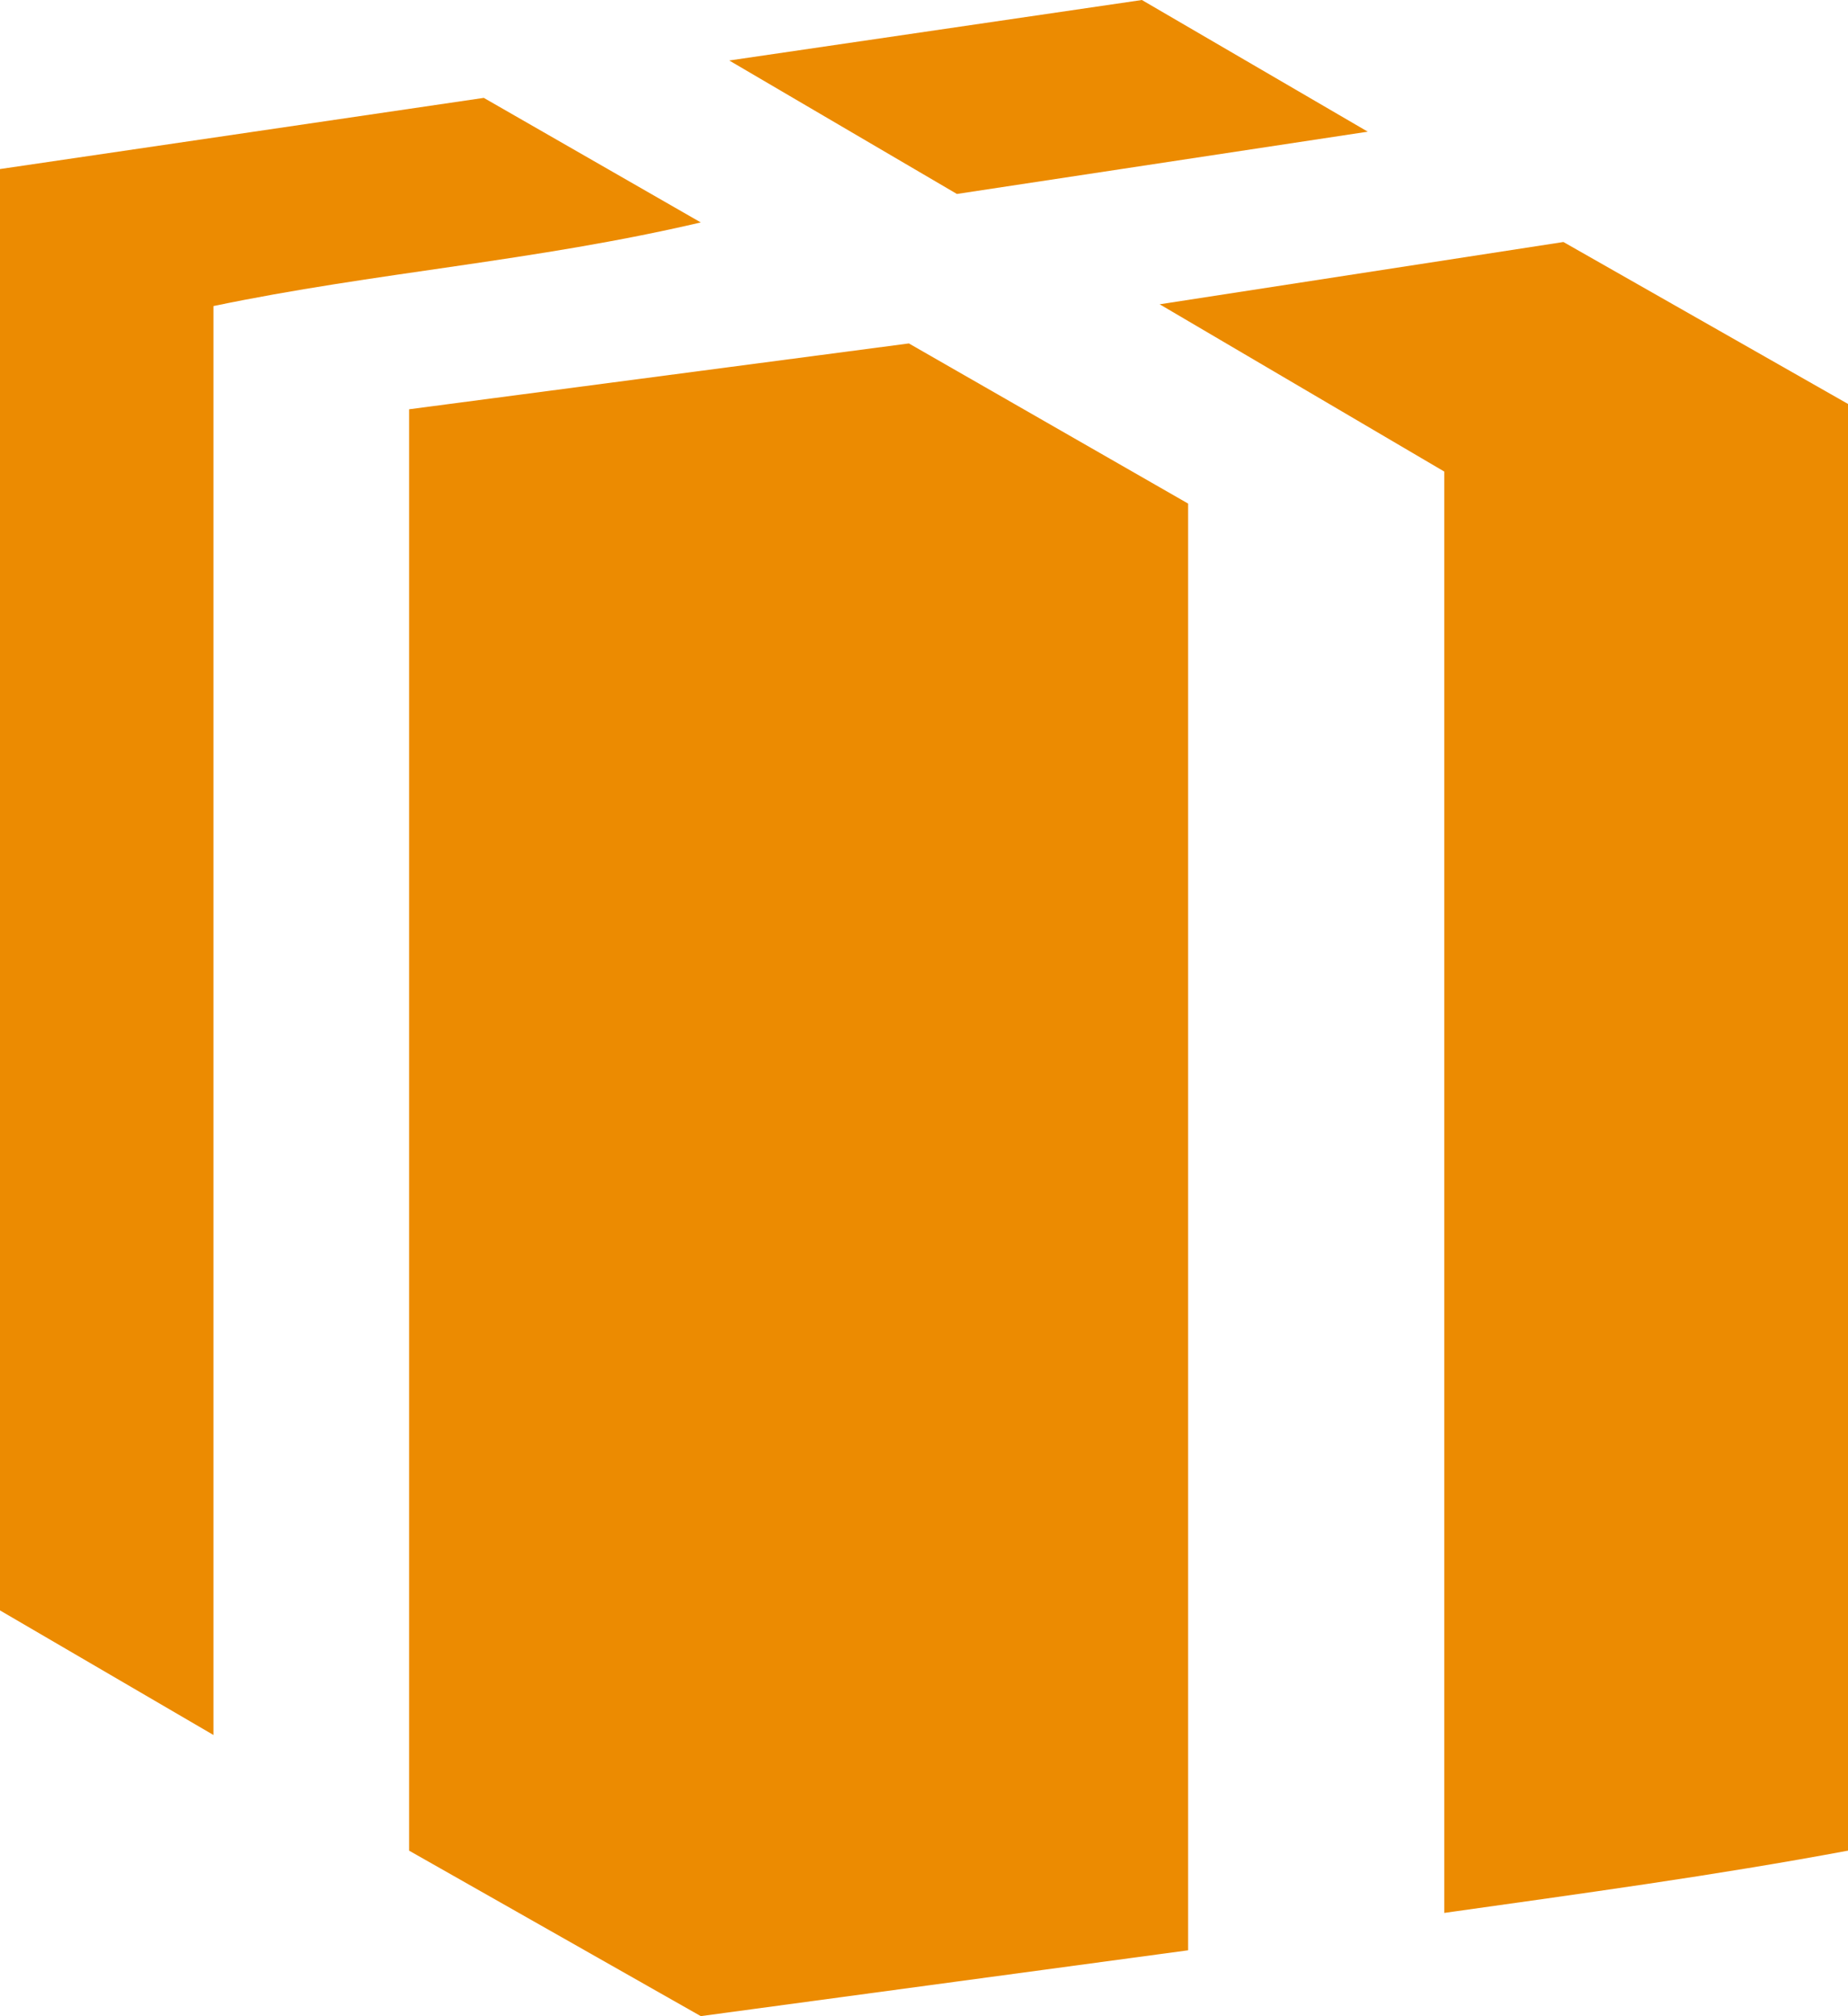
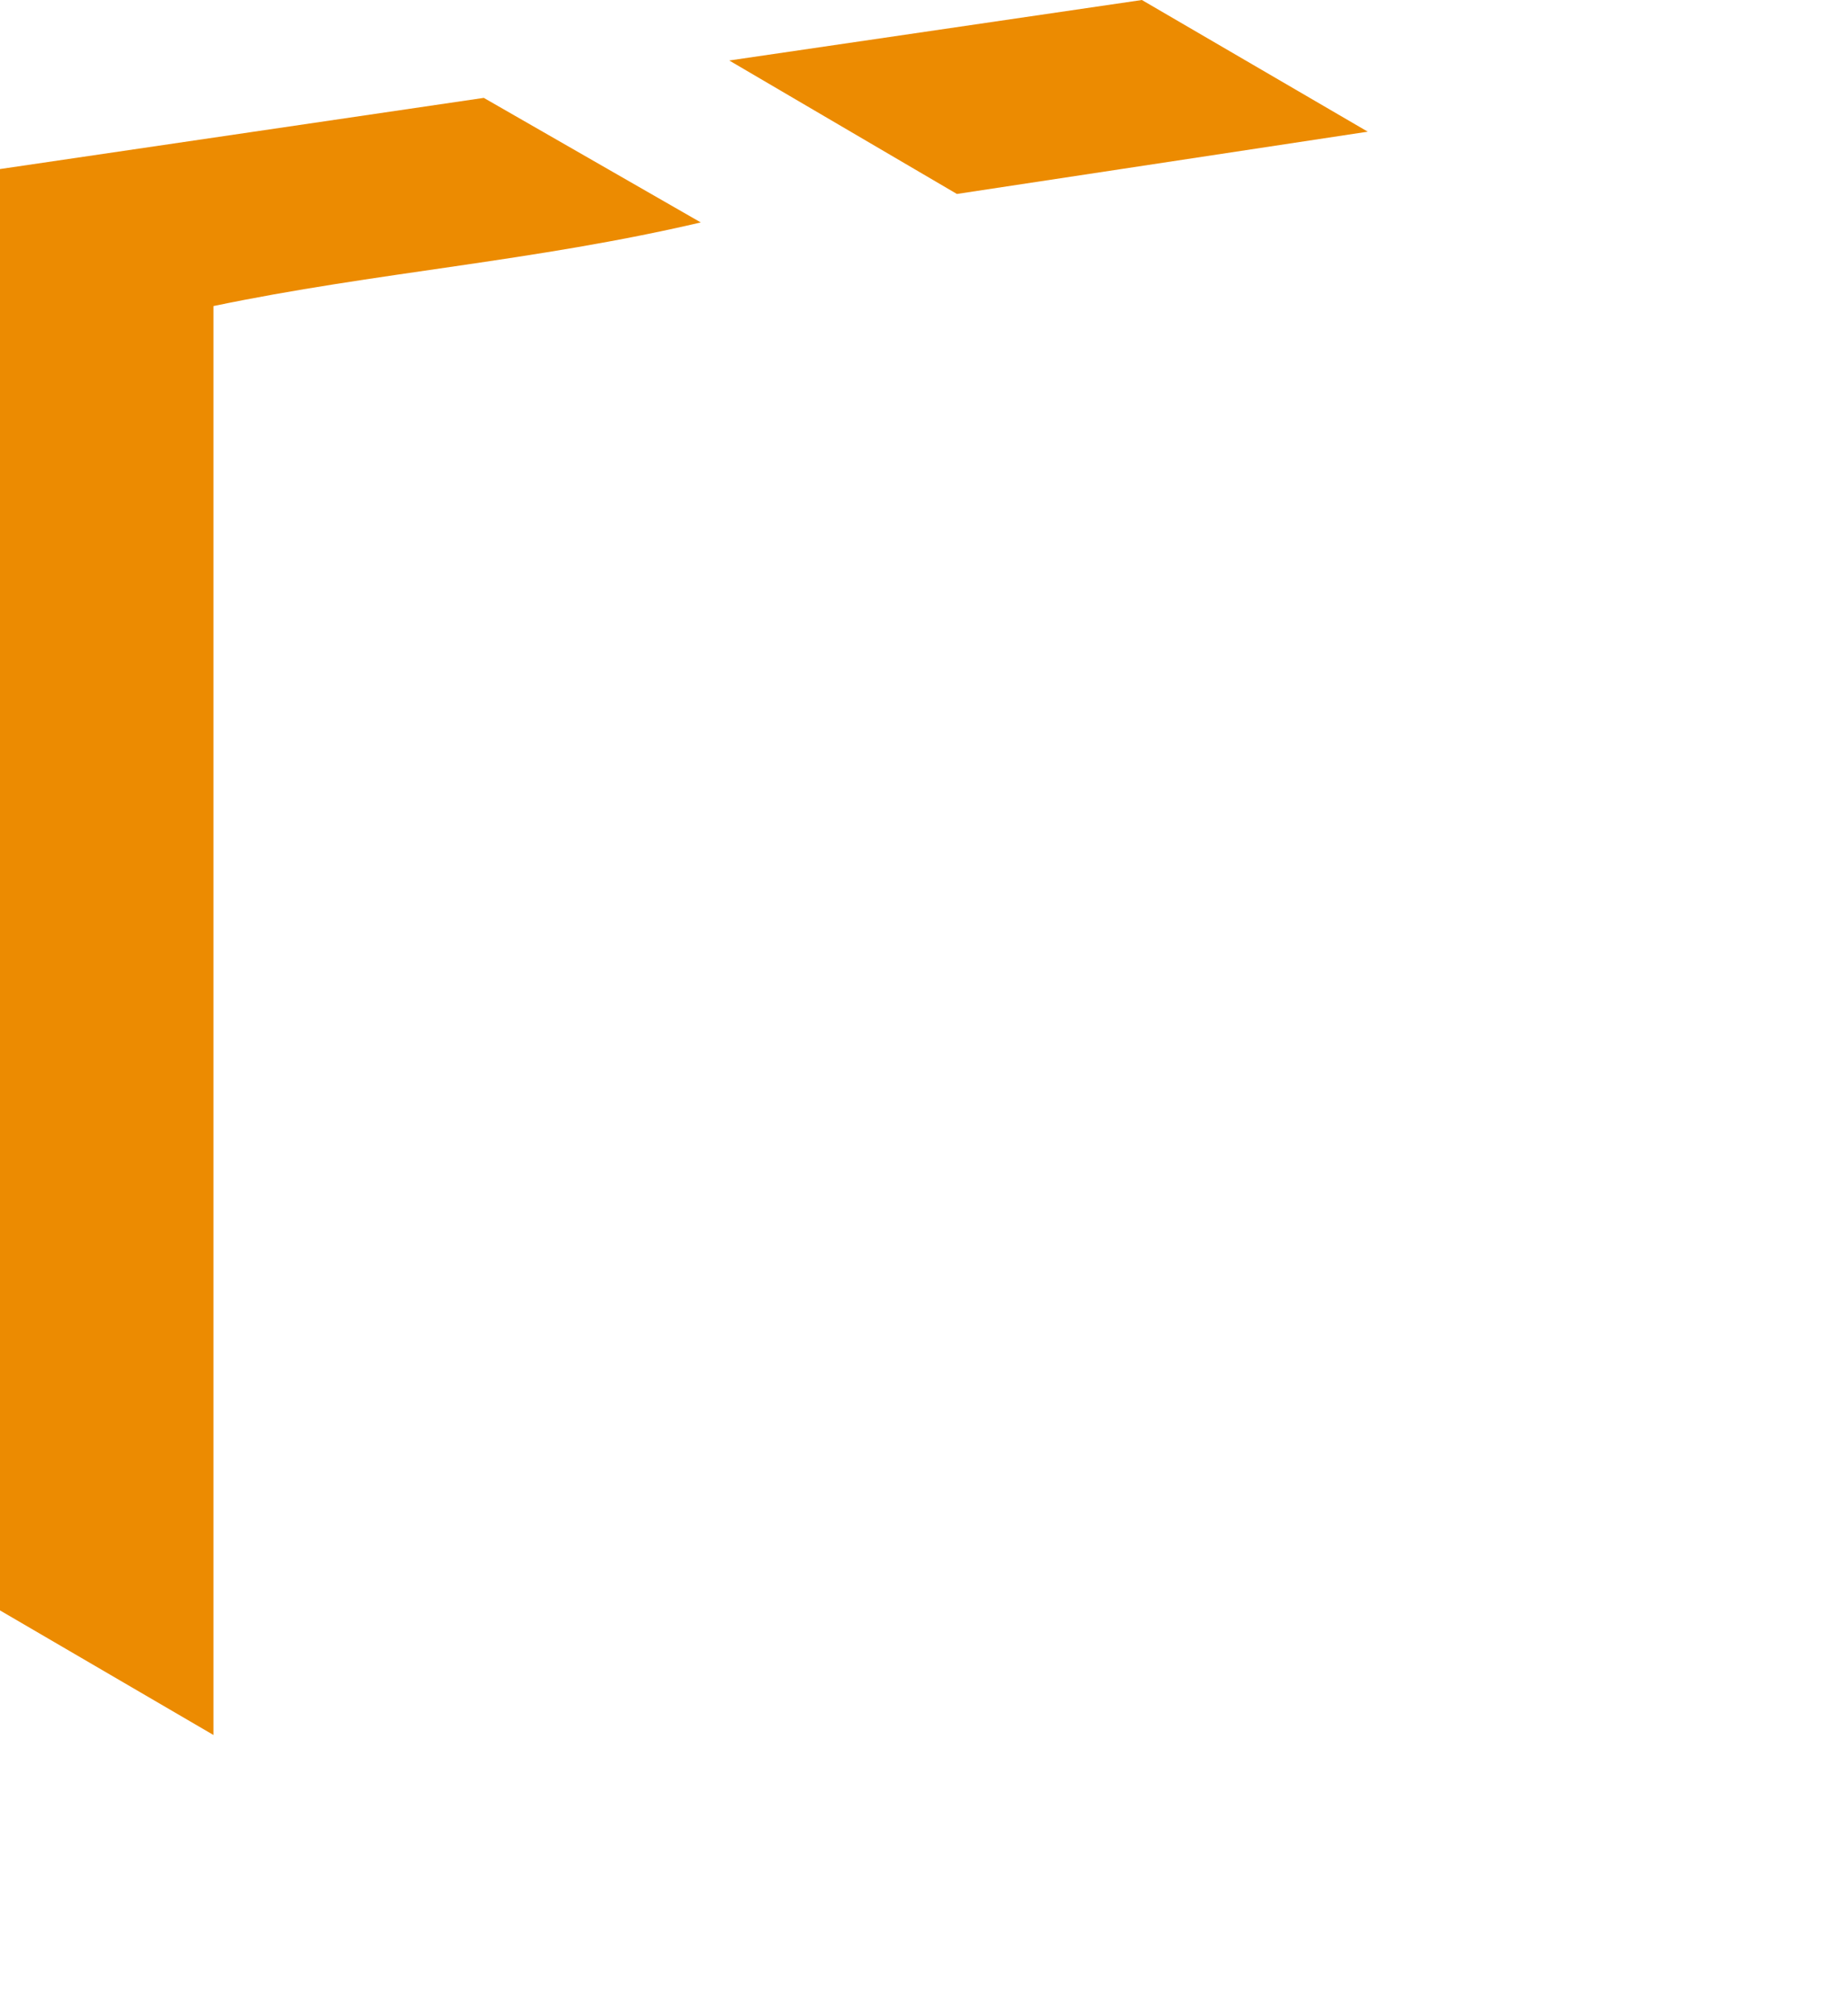
<svg xmlns="http://www.w3.org/2000/svg" viewBox="0 0 103.9 113.3">
  <g fill="#ec8b01">
-     <path d="m23 23 28.1-3.7 15.7 9v81.3l-27.4 3.7L23 104Zm58.2 84.4V26.5l-16-9.4 22.7-3.5 16 9.1V104c-7.5 1.4-14.9 2.4-22.7 3.5Z" />
    <path d="m27.2 5.5 12.2 7C30 14.7 21.1 15.3 12 17.2v80.3l-12-7v-81Zm26.6 5.4L41 3.4 64.2 0l12.7 7.4Z" />
  </g>
</svg>